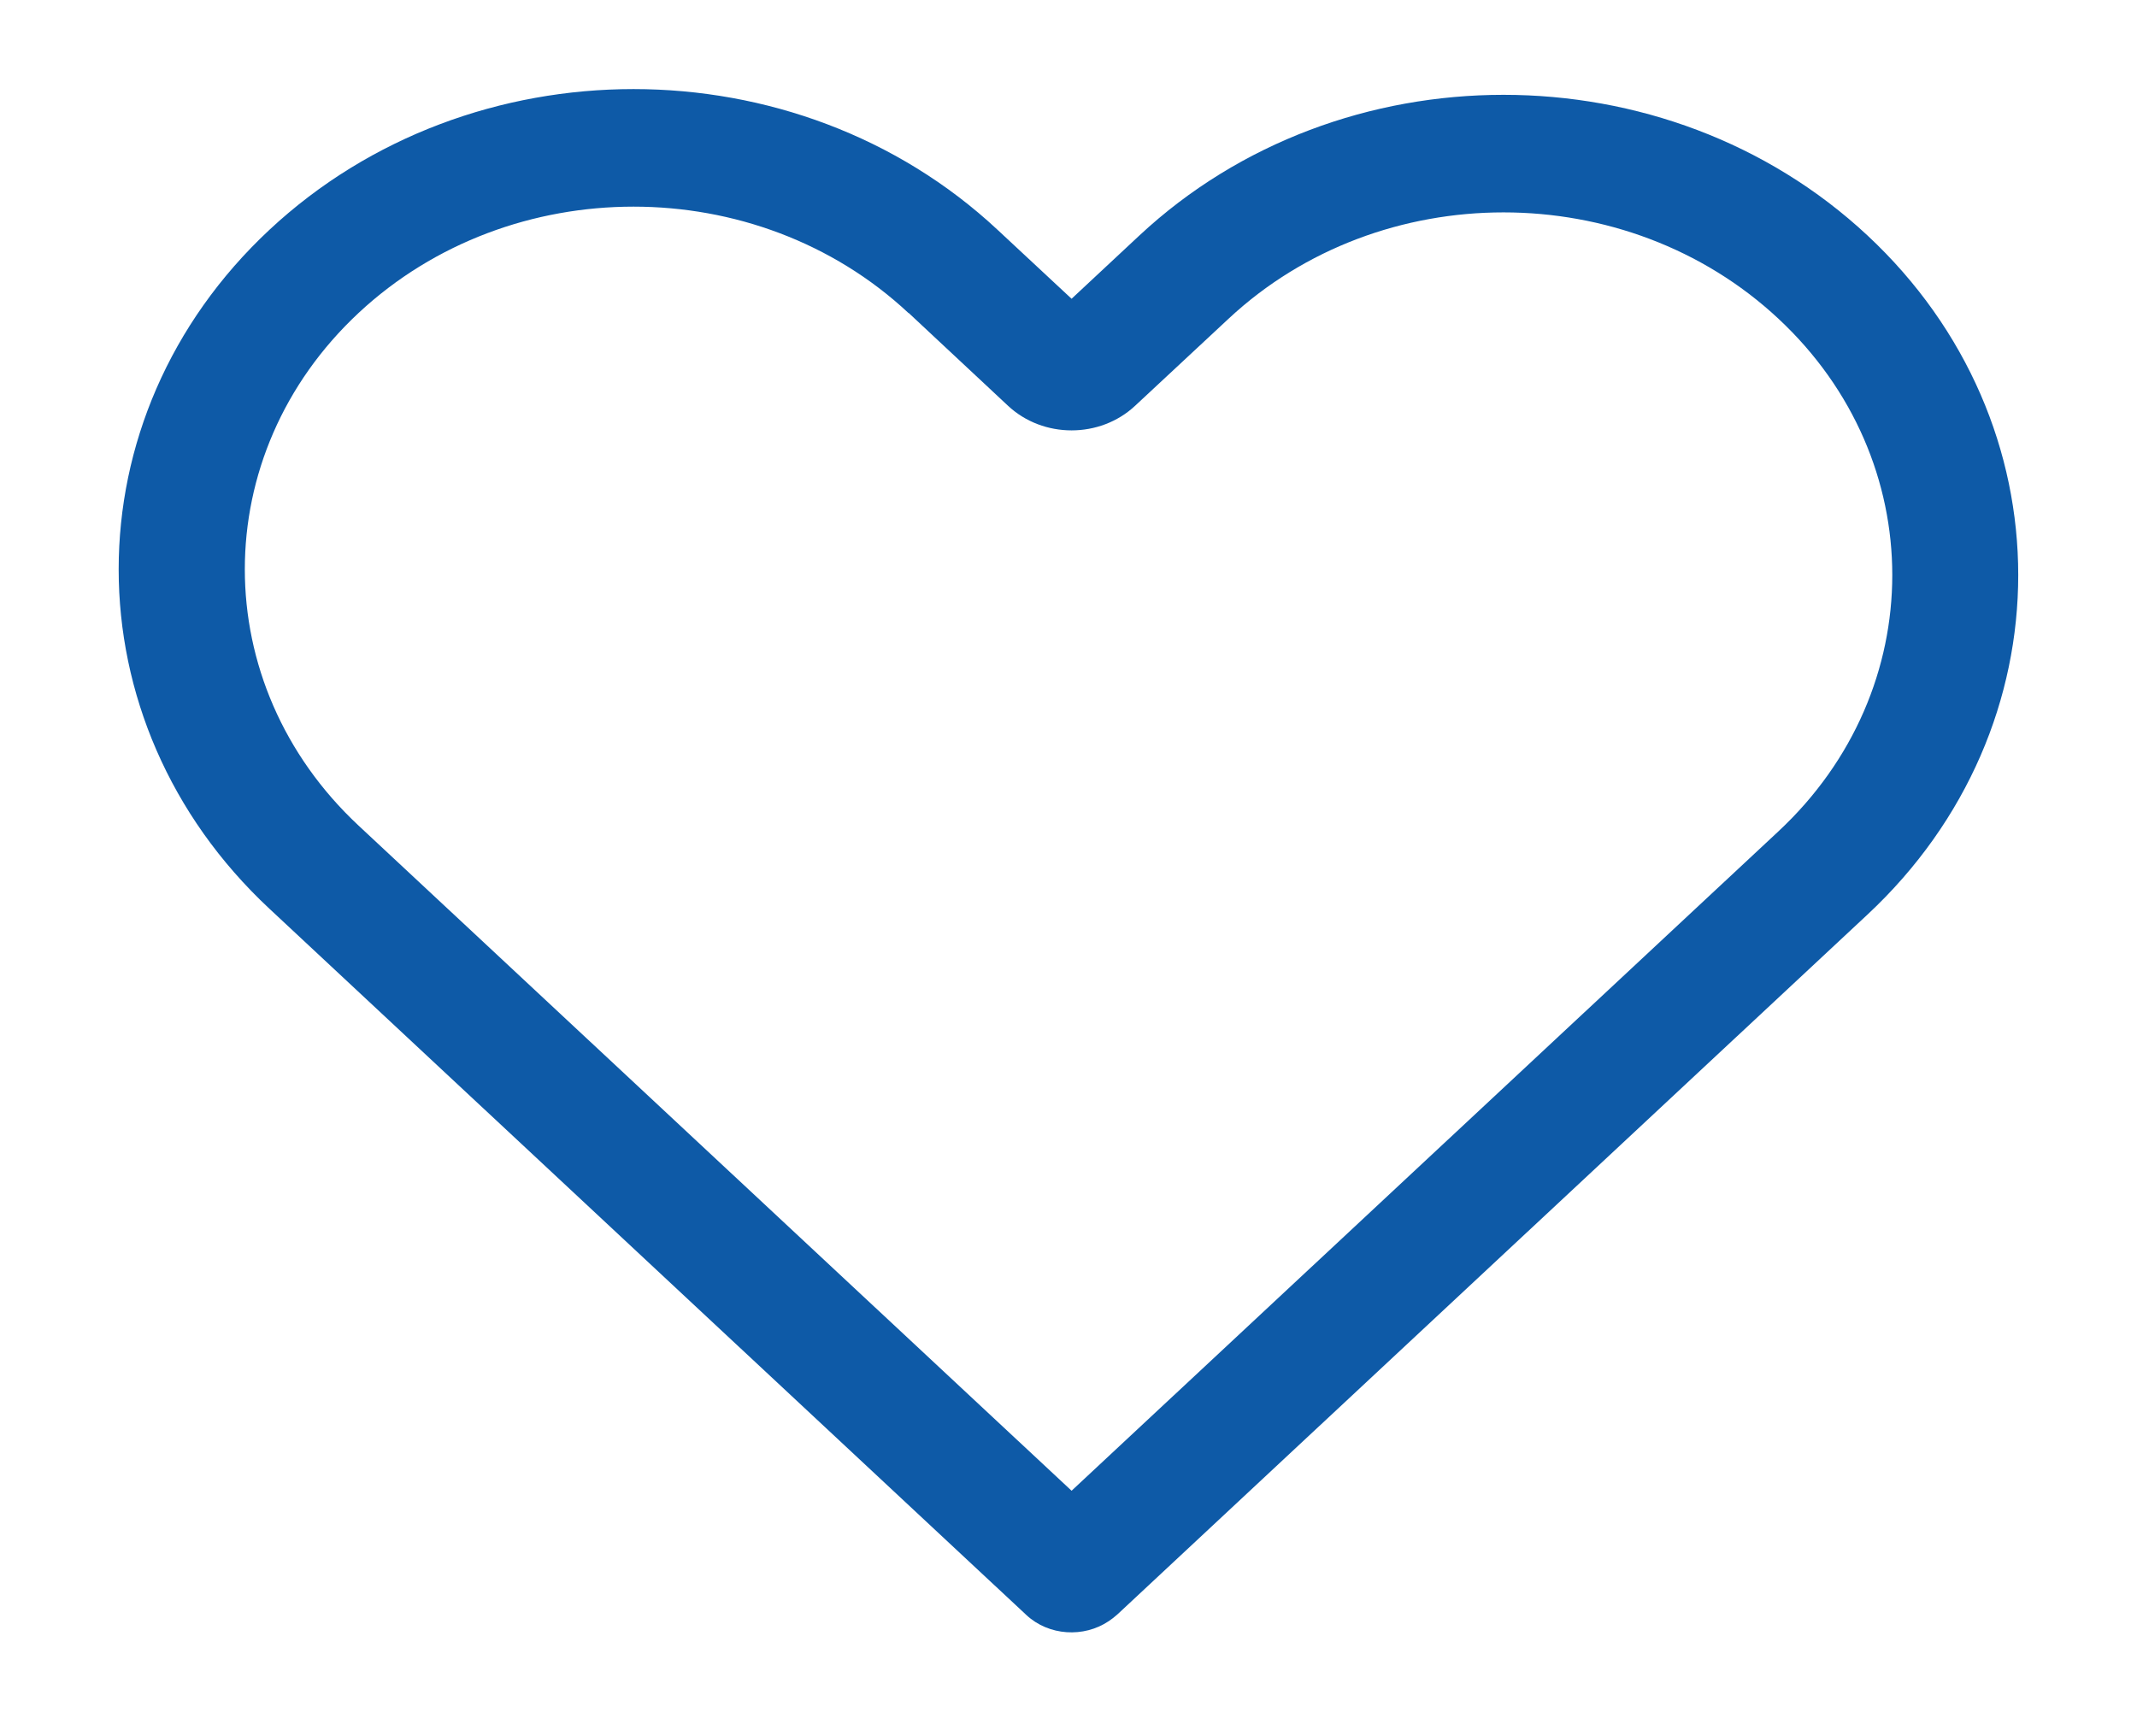
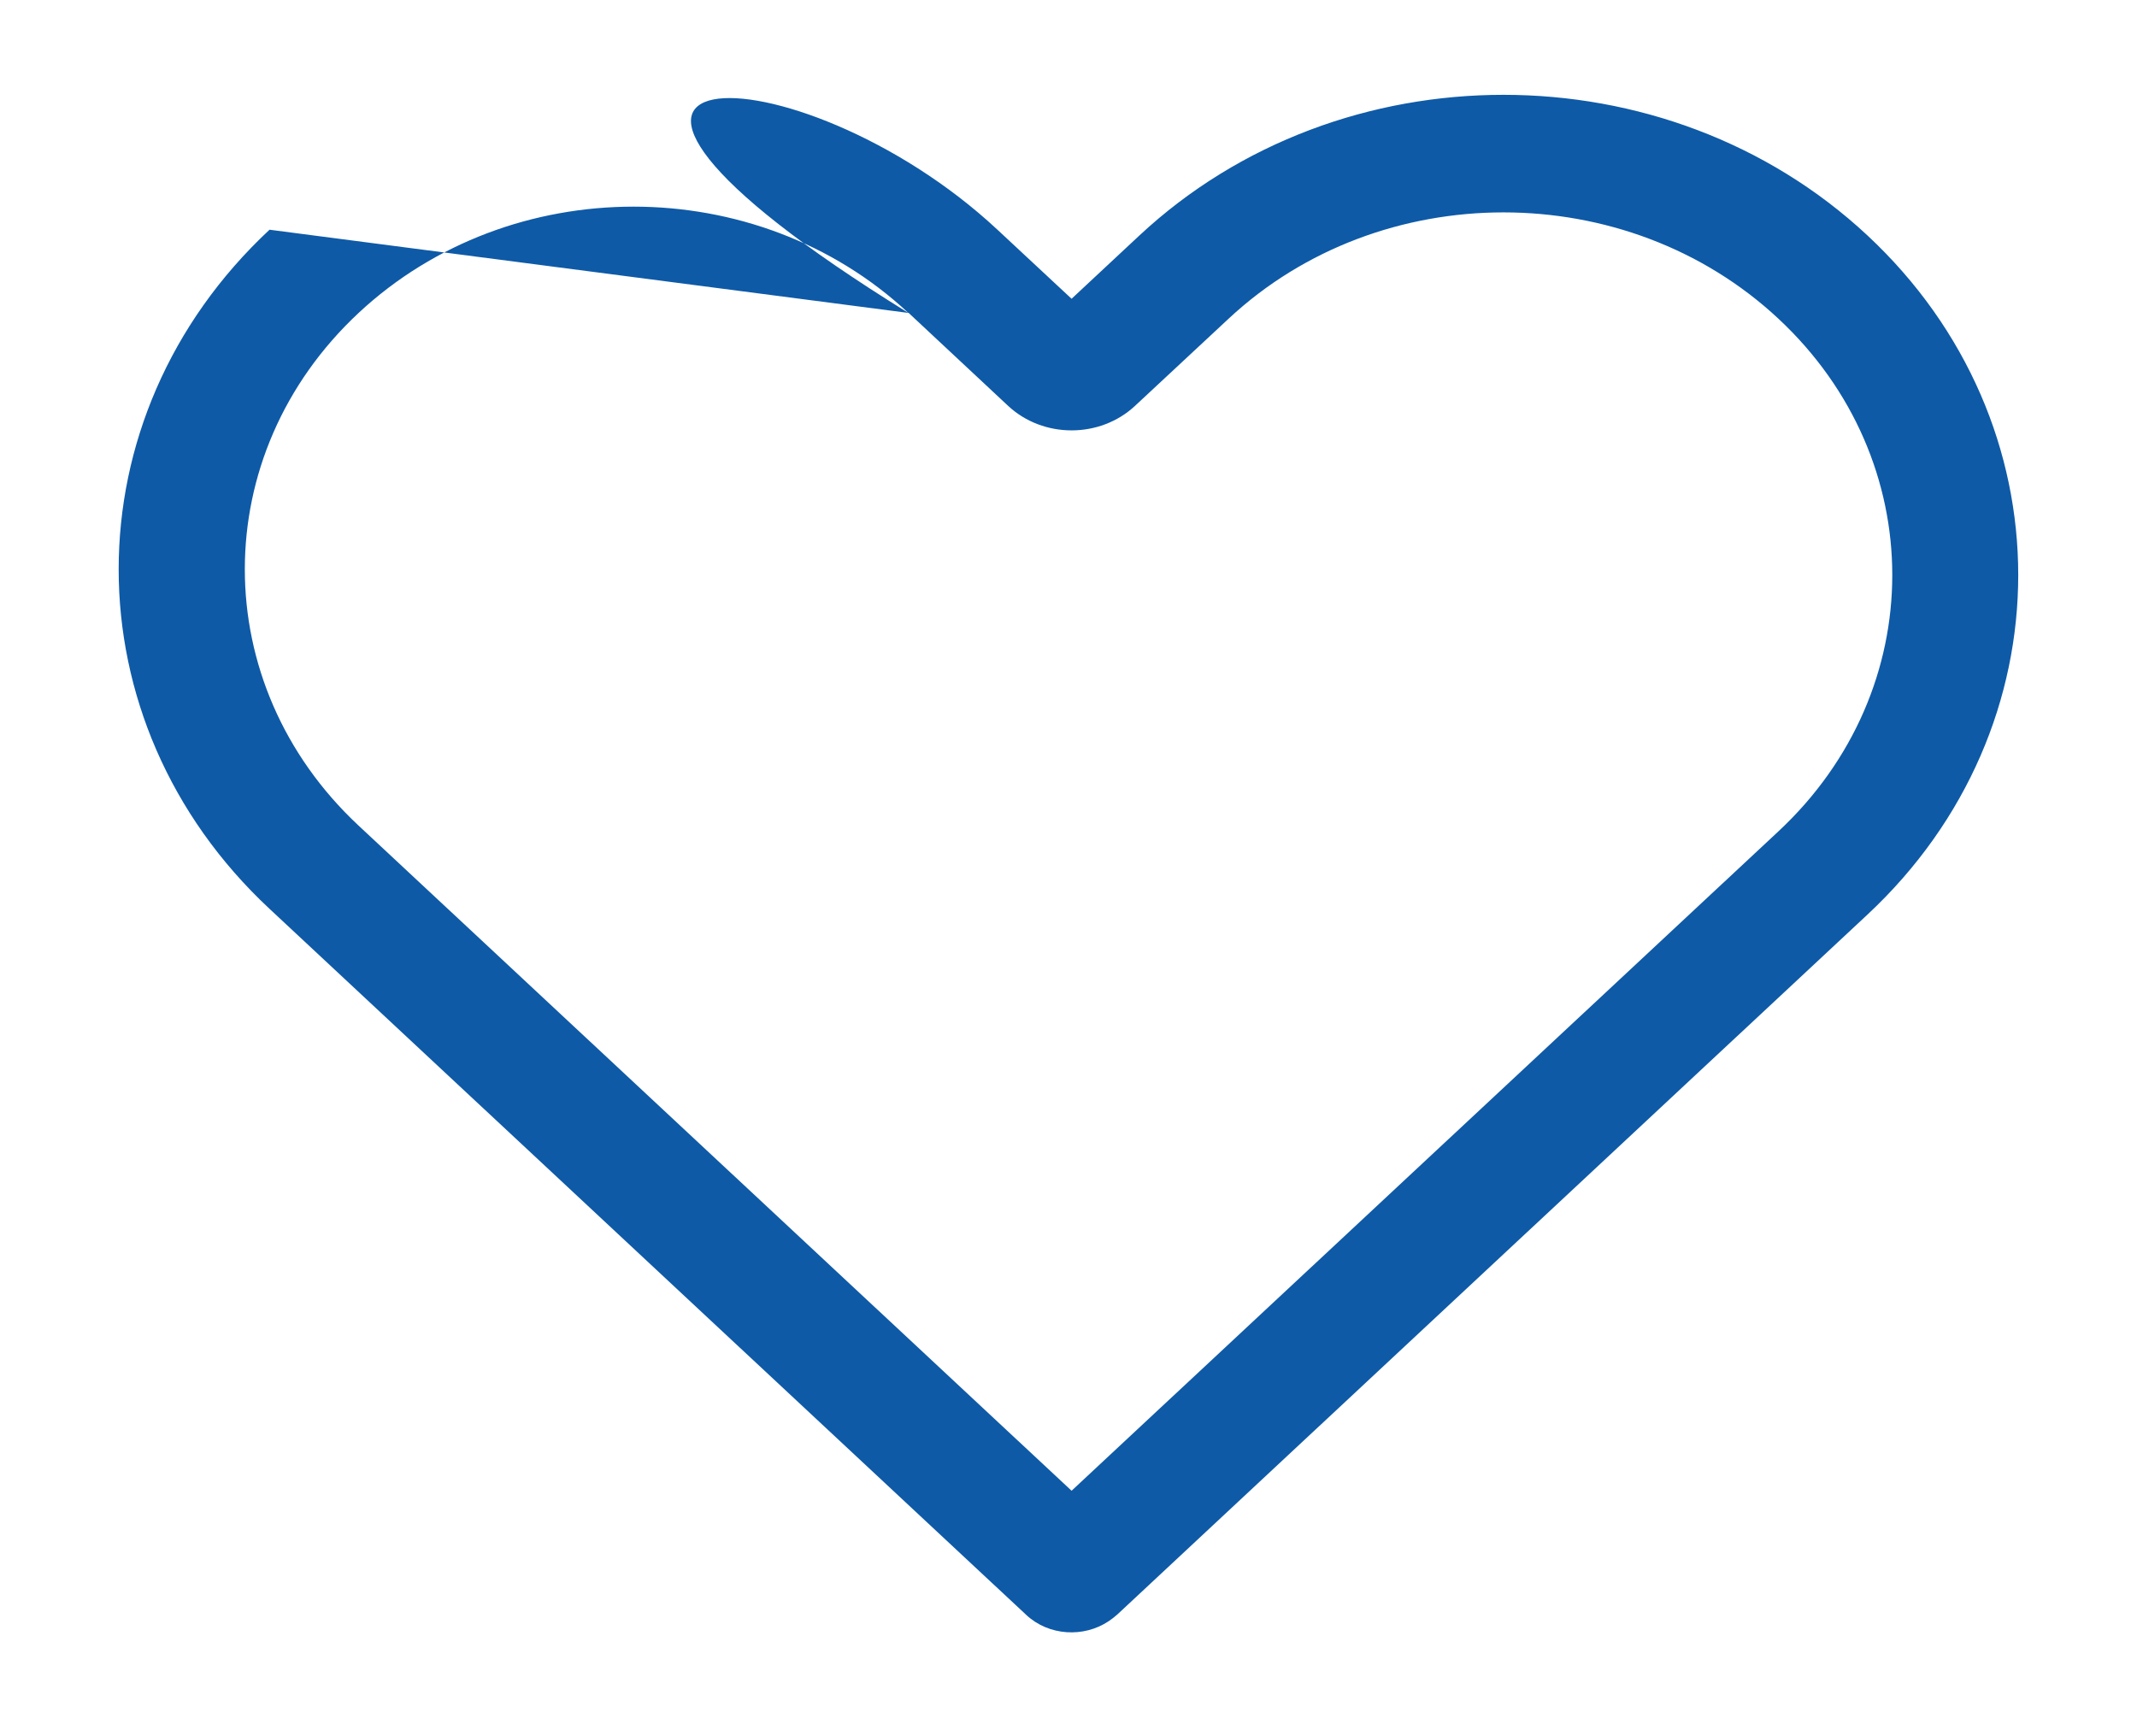
<svg xmlns="http://www.w3.org/2000/svg" width="16" height="13" viewBox="0 0 16 13" fill="none">
-   <path fill-rule="evenodd" clip-rule="evenodd" d="M6.801 2.343C5.665 1.282 3.822 1.282 2.685 2.343C1.549 3.403 1.549 5.122 2.685 6.182L8.023 11.162L13.315 6.225C14.452 5.165 14.452 3.446 13.315 2.386C12.178 1.325 10.336 1.325 9.199 2.386L8.499 3.038C8.236 3.284 7.81 3.284 7.547 3.038L6.802 2.342L6.801 2.343ZM2.018 1.72C3.523 0.316 5.963 0.316 7.468 1.72L8.023 2.237L8.531 1.763C10.037 0.359 12.477 0.359 13.982 1.763C15.487 3.167 15.487 5.444 13.982 6.848L8.365 12.089C8.345 12.107 8.324 12.123 8.302 12.138C8.115 12.264 7.852 12.249 7.684 12.092L2.018 6.805C0.512 5.401 0.512 3.125 2.018 1.72V1.72Z" fill="#0E5AA7" />
+   <path fill-rule="evenodd" clip-rule="evenodd" d="M6.801 2.343C5.665 1.282 3.822 1.282 2.685 2.343C1.549 3.403 1.549 5.122 2.685 6.182L8.023 11.162L13.315 6.225C14.452 5.165 14.452 3.446 13.315 2.386C12.178 1.325 10.336 1.325 9.199 2.386L8.499 3.038C8.236 3.284 7.81 3.284 7.547 3.038L6.802 2.342L6.801 2.343ZC3.523 0.316 5.963 0.316 7.468 1.72L8.023 2.237L8.531 1.763C10.037 0.359 12.477 0.359 13.982 1.763C15.487 3.167 15.487 5.444 13.982 6.848L8.365 12.089C8.345 12.107 8.324 12.123 8.302 12.138C8.115 12.264 7.852 12.249 7.684 12.092L2.018 6.805C0.512 5.401 0.512 3.125 2.018 1.72V1.72Z" fill="#0E5AA7" />
</svg>